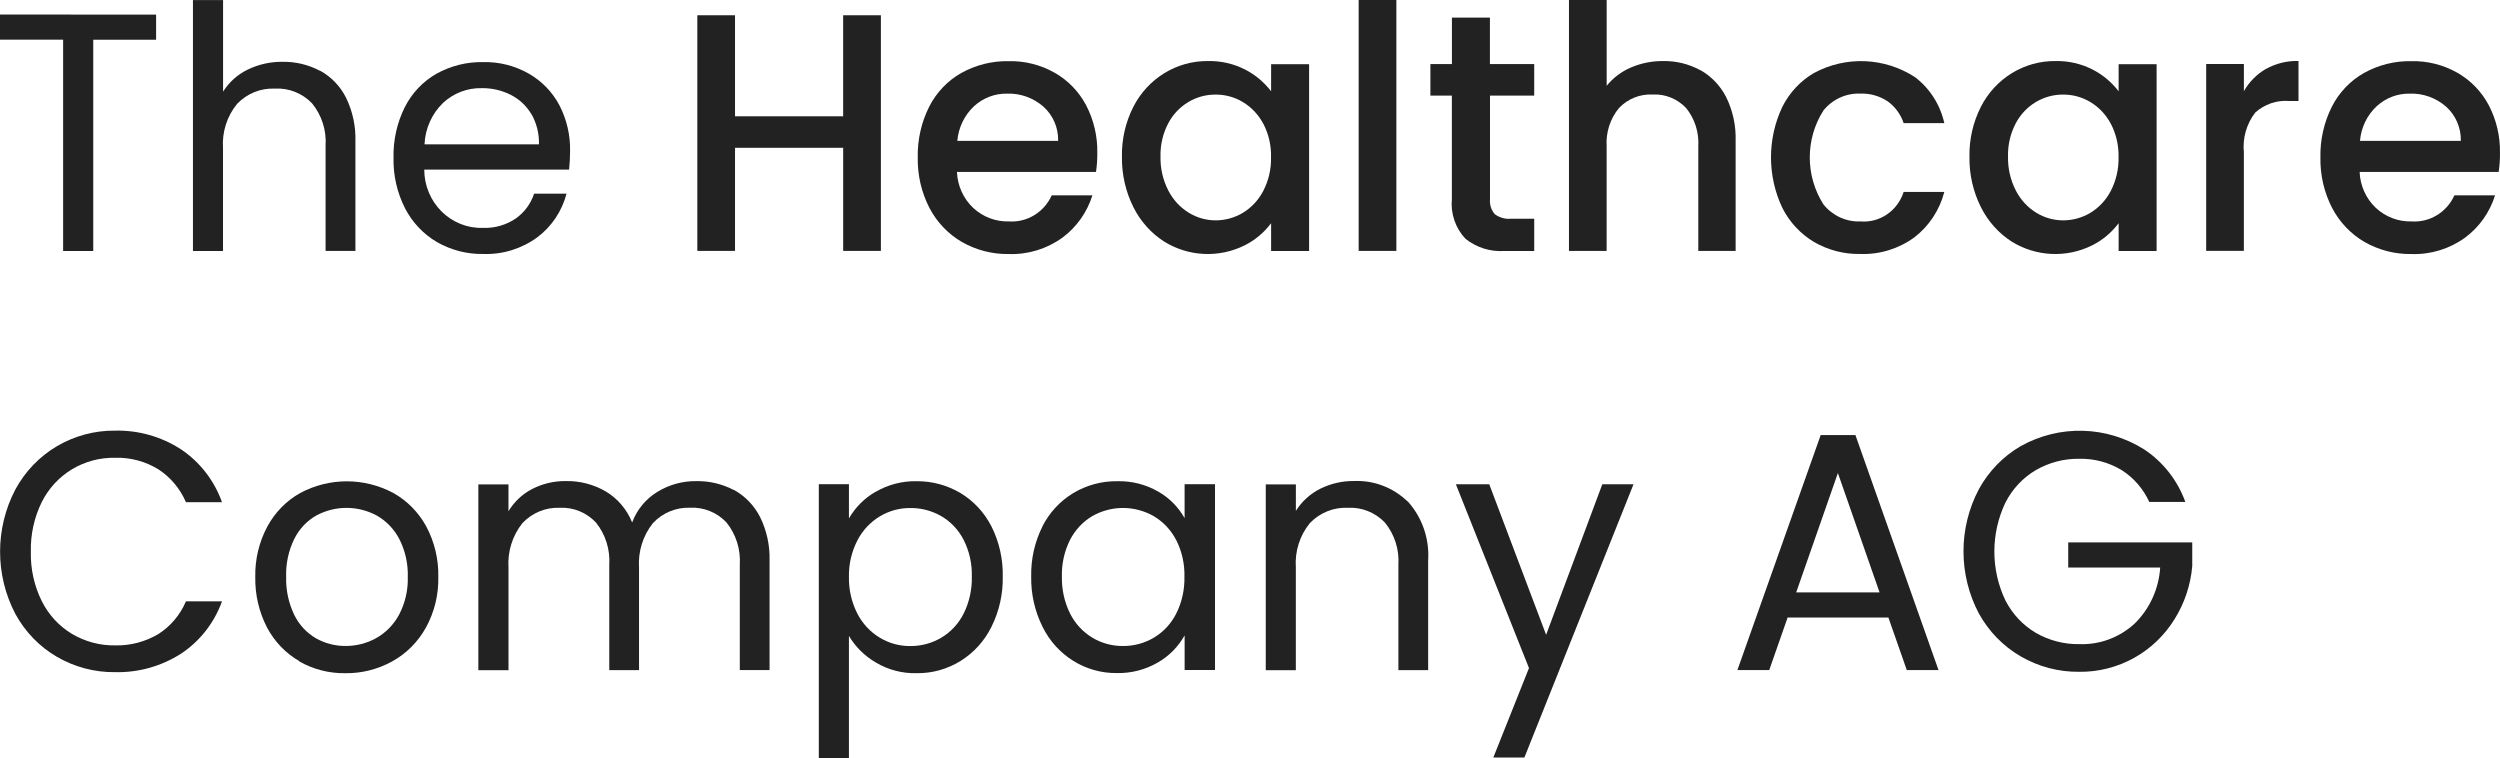
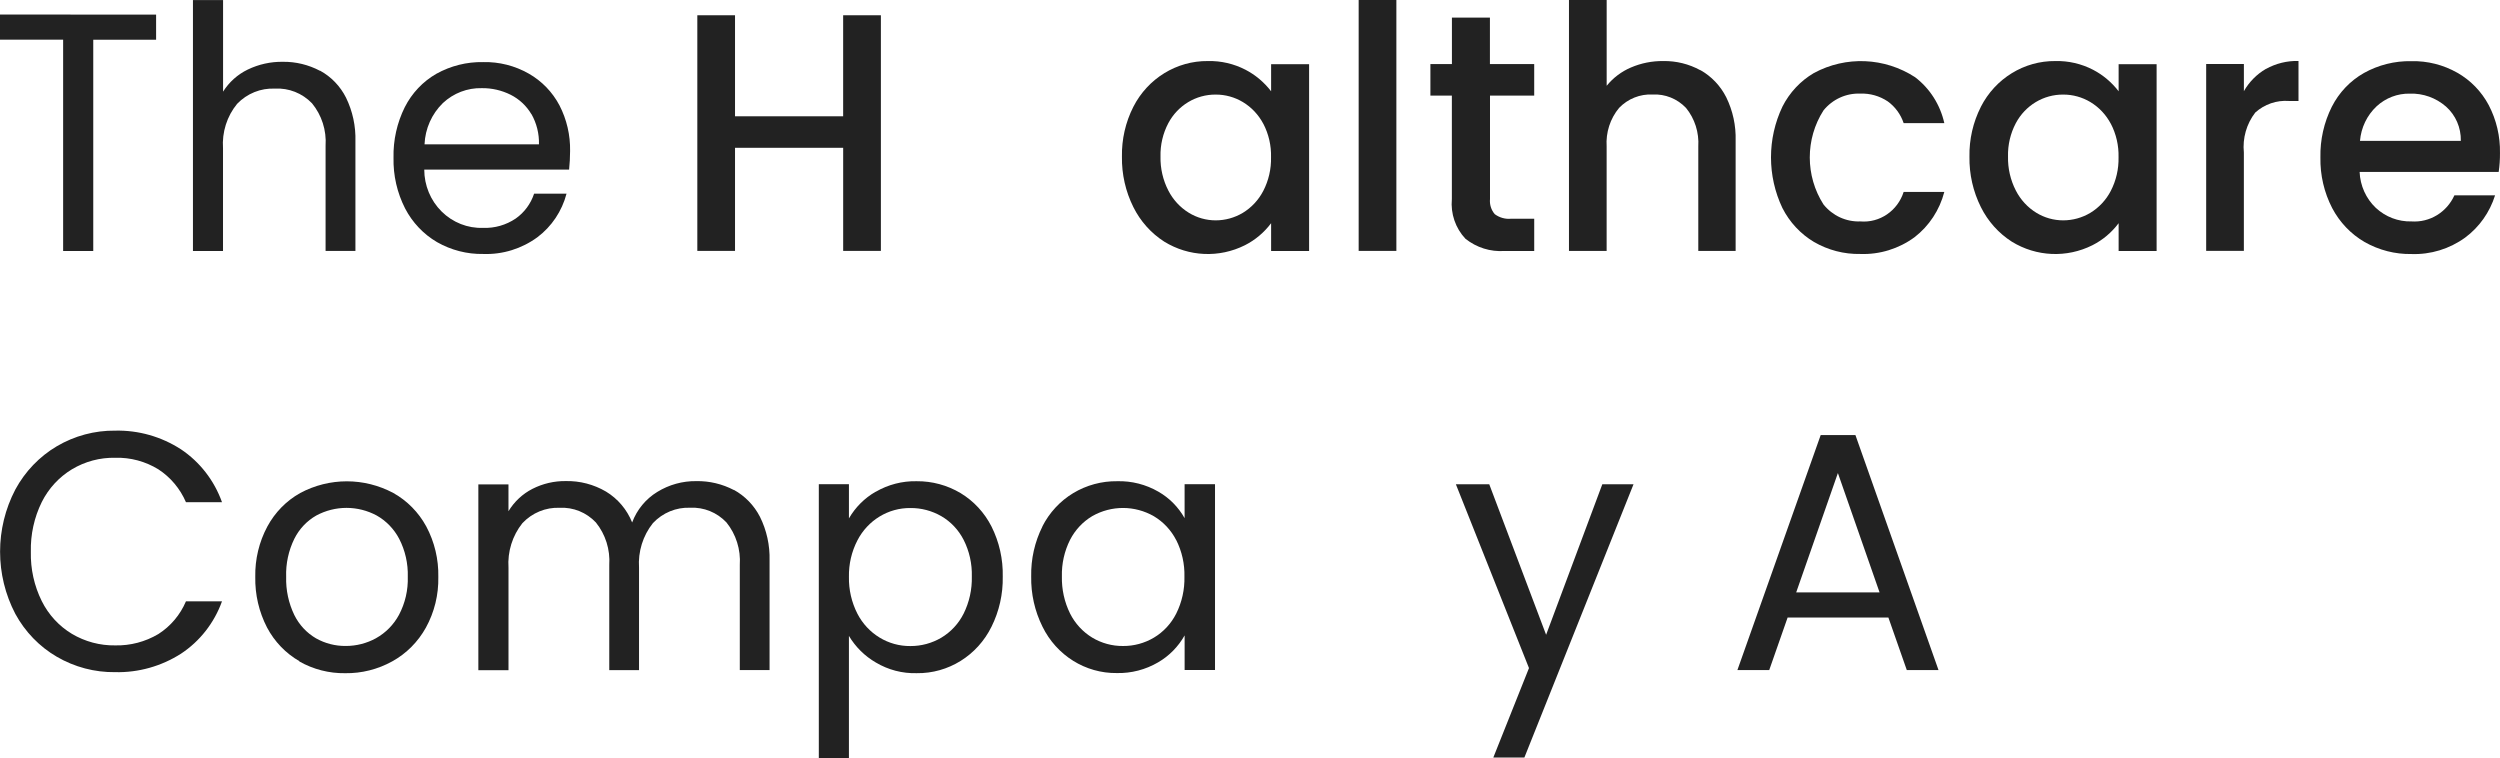
<svg xmlns="http://www.w3.org/2000/svg" width="211px" height="64px" viewBox="0 0 211 64" version="1.1">
  <title>hcc-logo-kurz copy</title>
  <g id="Page-1" stroke="none" stroke-width="1" fill="none" fill-rule="evenodd">
    <g id="Startseite-Copy-4" transform="translate(-59, -42)" fill="#222222" fill-rule="nonzero">
      <g id="Gruppe_3" transform="translate(59, 42)">
        <polygon id="Pfad_5" points="13.175 1.231 13.175 3.354 7.871 3.354 7.871 21.185 5.328 21.185 5.328 3.35 0 3.35 0 1.228" />
        <path d="M27.015,5.966 C27.954,6.479 28.717,7.273 29.204,8.243 C29.763,9.386 30.035,10.653 29.998,11.931 L29.998,21.178 L27.479,21.178 L27.479,12.306 C27.566,11.002 27.154,9.715 26.332,8.717 C25.511,7.864 24.372,7.413 23.205,7.479 C22.01,7.424 20.849,7.892 20.011,8.766 C19.154,9.811 18.728,11.157 18.822,12.518 L18.822,21.185 L16.285,21.185 L16.285,0.007 L18.827,0.007 L18.827,7.735 C19.337,6.928 20.057,6.283 20.906,5.873 C21.834,5.425 22.849,5.2 23.874,5.216 C24.961,5.203 26.035,5.463 27.002,5.973 L27.015,5.966 Z" id="Pfad_6" />
        <path d="M48.032,14.312 L35.807,14.312 C35.808,15.647 36.337,16.925 37.274,17.853 C38.211,18.781 39.475,19.279 40.777,19.233 C41.751,19.269 42.711,18.994 43.526,18.445 C44.252,17.936 44.797,17.199 45.079,16.344 L47.816,16.344 C47.429,17.82 46.562,19.116 45.36,20.02 C44.027,20.997 42.417,21.495 40.78,21.435 C39.418,21.459 38.074,21.113 36.884,20.434 C35.741,19.766 34.807,18.78 34.189,17.589 C33.517,16.271 33.181,14.8 33.213,13.312 C33.181,11.832 33.507,10.367 34.163,9.048 C34.763,7.86 35.69,6.88 36.828,6.228 C38.04,5.554 39.401,5.214 40.778,5.241 C42.124,5.209 43.455,5.545 44.632,6.216 C45.725,6.837 46.623,7.765 47.219,8.892 C47.832,10.078 48.14,11.404 48.116,12.746 C48.114,13.273 48.085,13.799 48.032,14.322 L48.032,14.312 Z M44.849,9.635 C44.431,8.932 43.826,8.365 43.105,8.002 C42.344,7.621 41.506,7.428 40.659,7.44 C39.45,7.411 38.277,7.861 37.382,8.696 C36.443,9.608 35.886,10.859 35.83,12.184 L45.489,12.184 C45.513,11.285 45.291,10.397 44.849,9.621 L44.849,9.635 Z" id="Pfad_7" />
        <polygon id="Pfad_8" points="74.347 1.288 74.347 21.176 71.164 21.176 71.164 12.474 62.036 12.474 62.036 21.176 58.854 21.176 58.854 1.288 62.036 1.288 62.036 9.815 71.162 9.815 71.162 1.288" />
-         <path d="M92.515,14.512 L80.767,14.512 C80.813,15.668 81.305,16.758 82.133,17.543 C82.956,18.308 84.034,18.718 85.145,18.688 C86.68,18.793 88.119,17.919 88.767,16.487 L92.199,16.487 C91.749,17.92 90.865,19.169 89.676,20.052 C88.352,21.01 86.759,21.498 85.139,21.44 C83.759,21.463 82.397,21.113 81.189,20.427 C80.032,19.756 79.083,18.763 78.452,17.563 C77.771,16.247 77.429,14.775 77.458,13.286 C77.428,11.8 77.758,10.33 78.421,9.009 C79.03,7.808 79.972,6.819 81.127,6.164 C82.355,5.48 83.735,5.135 85.132,5.163 C86.486,5.131 87.824,5.467 89.01,6.138 C90.13,6.771 91.05,7.719 91.663,8.871 C92.313,10.115 92.641,11.51 92.613,12.921 C92.617,13.454 92.58,13.986 92.503,14.513 L92.515,14.512 Z M89.308,11.879 C89.33,10.773 88.87,9.714 88.053,8.991 C87.205,8.254 86.121,7.867 85.01,7.903 C83.972,7.88 82.964,8.264 82.193,8.979 C81.392,9.736 80.894,10.773 80.798,11.887 L89.308,11.887 L89.308,11.879 Z" id="Pfad_9" />
        <path d="M95.654,9.016 C96.878,6.618 99.308,5.126 101.947,5.153 C103.046,5.127 104.135,5.379 105.117,5.885 C105.959,6.323 106.698,6.944 107.282,7.705 L107.282,5.416 L110.488,5.416 L110.488,21.184 L107.282,21.184 L107.282,18.838 C106.694,19.622 105.939,20.258 105.074,20.695 C102.901,21.785 100.338,21.672 98.264,20.395 C97.151,19.683 96.248,18.673 95.654,17.474 C94.999,16.162 94.669,14.704 94.692,13.229 C94.663,11.764 94.994,10.315 95.654,9.016 L95.654,9.016 Z M106.623,10.447 C106.222,9.686 105.625,9.052 104.898,8.614 C104.204,8.198 103.415,7.98 102.611,7.983 C100.944,7.967 99.404,8.895 98.606,10.395 C98.149,11.26 97.922,12.232 97.947,13.215 C97.925,14.211 98.152,15.197 98.606,16.079 C99.002,16.854 99.599,17.503 100.331,17.954 C101.017,18.376 101.803,18.598 102.604,18.598 C103.407,18.598 104.197,18.38 104.891,17.966 C105.62,17.525 106.217,16.887 106.616,16.121 C107.07,15.247 107.297,14.267 107.275,13.277 C107.302,12.29 107.077,11.312 106.623,10.441 L106.623,10.447 Z" id="Pfad_10" />
        <polygon id="Pfad_11" points="117.854 0 117.854 21.176 114.671 21.176 114.671 0" />
        <path d="M125.756,8.071 L125.756,16.799 C125.711,17.262 125.857,17.724 126.157,18.074 C126.556,18.371 127.047,18.509 127.537,18.461 L129.488,18.461 L129.488,21.182 L126.977,21.182 C125.793,21.265 124.621,20.897 123.684,20.151 C122.842,19.259 122.423,18.034 122.537,16.799 L122.537,8.071 L120.726,8.071 L120.726,5.407 L122.542,5.407 L122.542,1.488 L125.749,1.488 L125.749,5.407 L129.487,5.407 L129.487,8.071 L125.749,8.071 L125.756,8.071 Z" id="Pfad_12" />
        <path d="M143.517,5.92 C144.448,6.445 145.206,7.241 145.694,8.209 C146.251,9.344 146.524,10.603 146.487,11.872 L146.487,21.176 L143.336,21.176 L143.336,12.361 C143.41,11.181 143.039,10.017 142.301,9.11 C141.565,8.334 140.538,7.921 139.484,7.977 C138.425,7.923 137.393,8.335 136.648,9.11 C135.9,10.012 135.524,11.178 135.6,12.361 L135.6,21.176 L132.421,21.176 L132.421,0 L135.603,0 L135.603,7.24 C136.154,6.563 136.858,6.033 137.652,5.696 C138.513,5.327 139.438,5.142 140.371,5.153 C141.464,5.132 142.545,5.399 143.51,5.927 L143.517,5.92 Z" id="Pfad_13" />
        <path d="M150.435,9.003 C151.038,7.812 151.964,6.824 153.1,6.159 C155.801,4.707 159.052,4.842 161.63,6.513 C162.877,7.462 163.753,8.837 164.1,10.39 L160.668,10.39 C160.42,9.65 159.95,9.008 159.326,8.558 C158.638,8.099 157.829,7.869 157.009,7.901 C155.816,7.853 154.668,8.376 153.904,9.316 C152.359,11.726 152.359,14.847 153.904,17.257 C154.665,18.205 155.813,18.734 157.009,18.688 C158.644,18.828 160.158,17.798 160.668,16.199 L164.1,16.199 C163.703,17.725 162.819,19.07 161.589,20.02 C160.256,20.997 158.646,21.495 157.009,21.435 C155.641,21.462 154.291,21.112 153.1,20.421 C151.965,19.745 151.041,18.752 150.435,17.557 C149.151,14.859 149.151,11.704 150.435,9.005 L150.435,9.003 Z" id="Pfad_14" />
        <path d="M167.184,9.016 C168.408,6.618 170.838,5.126 173.477,5.153 C174.576,5.127 175.664,5.379 176.647,5.885 C177.489,6.323 178.228,6.944 178.812,7.705 L178.812,5.416 L182.018,5.416 L182.018,21.184 L178.812,21.184 L178.812,18.838 C178.224,19.622 177.469,20.258 176.604,20.695 C174.431,21.785 171.868,21.672 169.794,20.395 C168.681,19.683 167.778,18.673 167.184,17.474 C166.529,16.162 166.198,14.704 166.222,13.229 C166.194,11.766 166.525,10.319 167.184,9.021 L167.184,9.016 Z M178.153,10.447 C177.752,9.686 177.155,9.052 176.428,8.614 C175.734,8.198 174.944,7.98 174.141,7.983 C172.474,7.967 170.934,8.895 170.136,10.395 C169.679,11.26 169.452,12.232 169.477,13.215 C169.455,14.211 169.682,15.197 170.136,16.079 C170.532,16.854 171.128,17.503 171.86,17.954 C172.547,18.376 173.333,18.598 174.134,18.598 C174.937,18.598 175.726,18.38 176.421,17.966 C177.15,17.525 177.747,16.887 178.146,16.121 C178.6,15.247 178.827,14.267 178.805,13.277 C178.831,12.29 178.607,11.312 178.153,10.441 L178.153,10.447 Z" id="Pfad_15" />
        <path d="M191.243,5.821 C192.086,5.353 193.034,5.12 193.993,5.146 L193.993,8.522 L193.182,8.522 C192.148,8.445 191.126,8.796 190.346,9.497 C189.607,10.45 189.261,11.662 189.382,12.874 L189.382,21.171 L186.201,21.171 L186.201,5.404 L189.384,5.404 L189.384,7.693 C189.831,6.912 190.47,6.265 191.238,5.818 L191.243,5.821 Z" id="Pfad_16" />
        <path d="M210.9,14.512 L199.152,14.512 C199.198,15.668 199.69,16.758 200.518,17.543 C201.341,18.308 202.419,18.718 203.53,18.688 C205.065,18.793 206.505,17.919 207.152,16.487 L210.584,16.487 C210.134,17.92 209.25,19.169 208.061,20.052 C206.737,21.01 205.144,21.498 203.524,21.44 C202.144,21.463 200.782,21.113 199.574,20.427 C198.417,19.756 197.468,18.763 196.837,17.563 C196.156,16.247 195.815,14.775 195.843,13.286 C195.813,11.8 196.144,10.33 196.806,9.009 C197.416,7.808 198.357,6.819 199.512,6.164 C200.74,5.48 202.12,5.135 203.518,5.163 C204.871,5.131 206.209,5.467 207.395,6.138 C208.515,6.772 209.435,7.72 210.048,8.871 C210.698,10.115 211.026,11.51 210.998,12.921 C211.002,13.454 210.965,13.986 210.888,14.513 L210.9,14.512 Z M207.694,11.879 C207.716,10.773 207.255,9.714 206.438,8.991 C205.59,8.254 204.506,7.867 203.395,7.903 C202.357,7.88 201.349,8.264 200.578,8.979 C199.775,9.735 199.277,10.772 199.183,11.887 L207.694,11.887 L207.694,11.879 Z" id="Pfad_17" />
        <g id="Gruppe_7" transform="translate(0.007, 36.343)">
          <path d="M1.286,4.973 C2.109,3.453 3.318,2.191 4.786,1.322 C6.284,0.44 7.985,-0.016 9.713,0.003 C11.675,-0.042 13.606,0.506 15.267,1.579 C16.861,2.645 18.076,4.211 18.73,6.043 L15.688,6.043 C15.196,4.902 14.386,3.937 13.359,3.268 C12.261,2.595 10.998,2.257 9.719,2.293 C8.436,2.266 7.169,2.603 6.061,3.268 C4.976,3.924 4.094,4.882 3.518,6.031 C2.879,7.33 2.563,8.771 2.597,10.226 C2.563,11.671 2.879,13.102 3.518,14.39 C4.092,15.541 4.974,16.499 6.061,17.153 C7.172,17.812 8.436,18.149 9.719,18.128 C10.995,18.157 12.254,17.826 13.359,17.171 C14.39,16.513 15.203,15.55 15.688,14.408 L18.73,14.408 C18.075,16.229 16.859,17.781 15.267,18.83 C13.602,19.892 11.672,20.433 9.713,20.387 C7.987,20.409 6.287,19.96 4.786,19.086 C3.318,18.231 2.108,16.978 1.286,15.466 C-0.429,12.19 -0.429,8.251 1.286,4.975 L1.286,4.973 Z" id="Pfad_18" />
          <path d="M25.269,19.465 C24.113,18.801 23.164,17.815 22.532,16.621 C21.851,15.305 21.509,13.833 21.538,12.344 C21.51,10.862 21.86,9.398 22.556,8.098 C23.199,6.903 24.161,5.922 25.33,5.268 C27.794,3.951 30.731,3.951 33.195,5.268 C34.361,5.921 35.322,6.898 35.969,8.088 C36.667,9.393 37.018,10.864 36.987,12.353 C37.018,13.849 36.656,15.327 35.938,16.63 C35.272,17.832 34.289,18.818 33.102,19.474 C31.885,20.149 30.519,20.494 29.135,20.475 C27.773,20.497 26.429,20.151 25.238,19.474 L25.269,19.465 Z M31.733,17.519 C32.55,17.064 33.222,16.378 33.671,15.544 C34.19,14.56 34.445,13.454 34.41,12.337 C34.442,11.221 34.192,10.116 33.683,9.13 C33.248,8.302 32.589,7.62 31.786,7.166 C30.19,6.308 28.285,6.308 26.689,7.166 C25.894,7.617 25.249,8.301 24.835,9.13 C24.347,10.123 24.109,11.225 24.145,12.337 C24.113,13.456 24.35,14.565 24.835,15.568 C25.243,16.393 25.879,17.075 26.663,17.532 C27.432,17.964 28.297,18.186 29.175,18.176 C30.067,18.179 30.946,17.954 31.733,17.521 L31.733,17.519 Z" id="Pfad_19" />
          <path d="M61.925,4.998 C62.866,5.514 63.635,6.306 64.133,7.274 C64.7,8.414 64.979,9.683 64.944,10.962 L64.944,20.21 L62.432,20.21 L62.432,11.337 C62.519,10.037 62.115,8.752 61.304,7.748 C60.507,6.904 59.394,6.453 58.249,6.51 C57.066,6.461 55.919,6.934 55.098,7.81 C54.255,8.866 53.836,10.212 53.927,11.574 L53.927,20.215 L51.415,20.215 L51.415,11.343 C51.502,10.042 51.098,8.757 50.287,7.754 C49.491,6.908 48.377,6.456 47.233,6.515 C46.049,6.466 44.902,6.94 44.081,7.815 C43.238,8.872 42.819,10.218 42.91,11.58 L42.91,20.22 L40.366,20.22 L40.366,4.54 L42.908,4.54 L42.908,6.804 C43.399,5.994 44.099,5.34 44.932,4.916 C45.803,4.473 46.764,4.248 47.736,4.26 C48.927,4.233 50.103,4.539 51.138,5.145 C52.131,5.744 52.906,6.659 53.346,7.752 C53.75,6.673 54.498,5.766 55.467,5.176 C56.461,4.564 57.601,4.248 58.76,4.264 C59.865,4.244 60.959,4.504 61.942,5.021 L61.925,4.998 Z" id="Pfad_20" />
          <path d="M73.887,5.173 C74.945,4.556 76.146,4.245 77.363,4.272 C78.662,4.26 79.941,4.606 81.065,5.274 C82.175,5.944 83.079,6.921 83.675,8.093 C84.33,9.399 84.657,10.852 84.625,12.321 C84.653,13.79 84.327,15.244 83.675,16.554 C82.474,18.989 80.026,20.51 77.365,20.473 C76.156,20.507 74.961,20.196 73.915,19.573 C72.983,19.035 72.201,18.263 71.642,17.328 L71.642,27.657 L69.101,27.657 L69.101,4.522 L71.643,4.522 L71.643,7.41 C72.186,6.473 72.959,5.699 73.886,5.166 L73.887,5.173 Z M81.325,9.223 C80.898,8.385 80.244,7.691 79.442,7.223 C78.645,6.764 77.745,6.526 76.832,6.535 C74.959,6.515 73.232,7.57 72.357,9.268 C71.868,10.214 71.622,11.273 71.643,12.344 C71.622,13.425 71.868,14.494 72.357,15.452 C73.232,17.15 74.959,18.204 76.832,18.184 C77.747,18.189 78.648,17.945 79.442,17.477 C80.245,16.997 80.899,16.292 81.325,15.444 C81.805,14.475 82.042,13.399 82.015,12.312 C82.044,11.239 81.807,10.176 81.325,9.223 L81.325,9.223 Z" id="Pfad_21" />
          <path d="M87.966,8.093 C88.561,6.921 89.466,5.944 90.576,5.274 C91.698,4.602 92.978,4.255 94.277,4.272 C95.497,4.237 96.703,4.543 97.765,5.157 C98.684,5.683 99.447,6.454 99.973,7.389 L99.973,4.525 L102.54,4.525 L102.54,20.206 L99.975,20.206 L99.975,17.286 C99.439,18.237 98.665,19.023 97.732,19.562 C96.675,20.179 95.473,20.49 94.257,20.463 C91.604,20.497 89.166,18.975 87.976,16.543 C87.326,15.233 87,13.78 87.026,12.31 C86.997,10.844 87.323,9.394 87.976,8.09 L87.966,8.093 Z M99.269,9.25 C98.839,8.409 98.186,7.709 97.386,7.23 C95.769,6.301 93.799,6.296 92.178,7.218 C91.384,7.691 90.735,8.384 90.307,9.218 C89.827,10.172 89.59,11.234 89.617,12.307 C89.592,13.393 89.829,14.469 90.307,15.439 C90.732,16.283 91.381,16.987 92.178,17.472 C92.966,17.944 93.864,18.189 94.776,18.179 C95.692,18.187 96.593,17.943 97.386,17.472 C98.189,16.992 98.843,16.287 99.269,15.439 C99.748,14.478 99.985,13.41 99.959,12.331 C99.987,11.259 99.749,10.196 99.269,9.243 L99.269,9.25 Z" id="Pfad_22" />
-           <path d="M118.804,5.972 C120.026,7.322 120.65,9.13 120.529,10.968 L120.529,20.215 L118.017,20.215 L118.017,11.343 C118.104,10.039 117.693,8.752 116.872,7.754 C116.05,6.901 114.912,6.45 113.745,6.515 C112.55,6.461 111.389,6.929 110.55,7.803 C109.694,8.848 109.267,10.193 109.362,11.555 L109.362,20.222 L106.823,20.222 L106.823,4.541 L109.365,4.541 L109.365,6.774 C109.87,5.973 110.579,5.329 111.414,4.911 C112.305,4.467 113.284,4.243 114.274,4.255 C115.948,4.182 117.58,4.807 118.799,5.986 L118.804,5.972 Z" id="Pfad_23" />
          <polygon id="Pfad_24" points="137.862 4.529 128.65 27.595 126.028 27.595 129.039 20.042 122.869 4.529 125.686 4.529 130.485 17.233 135.228 4.529 137.85 4.529" />
          <path d="M159.355,15.777 L150.868,15.777 L149.316,20.21 L146.63,20.21 L153.659,0.378 L156.591,0.378 L163.603,20.21 L160.926,20.21 L159.373,15.777 L159.355,15.777 Z M158.628,13.654 L155.111,3.583 L151.592,13.654 L158.621,13.654 L158.628,13.654 Z" id="Pfad_25" />
-           <path d="M181.4,6.041 C180.896,4.924 180.082,3.982 179.06,3.335 C177.979,2.681 176.742,2.35 175.487,2.378 C174.203,2.359 172.937,2.689 171.817,3.335 C170.723,3.979 169.832,4.932 169.25,6.08 C168.006,8.683 168.006,11.73 169.25,14.334 C169.834,15.474 170.721,16.421 171.808,17.065 C172.928,17.711 174.194,18.041 175.479,18.022 C177.203,18.087 178.885,17.462 180.167,16.278 C181.432,15.034 182.198,13.35 182.313,11.557 L174.551,11.557 L174.551,9.434 L185.019,9.434 L185.019,11.429 C184.882,13.035 184.365,14.582 183.513,15.936 C182.672,17.289 181.51,18.4 180.136,19.168 C178.709,19.969 177.105,20.378 175.479,20.357 C173.75,20.378 172.046,19.929 170.54,19.056 C169.065,18.2 167.845,16.949 167.01,15.436 C165.278,12.164 165.278,8.216 167.01,4.945 C167.841,3.425 169.062,2.169 170.54,1.311 C173.812,-0.516 177.786,-0.411 180.961,1.587 C182.556,2.641 183.775,4.196 184.436,6.02 L181.394,6.02 L181.4,6.041 Z" id="Pfad_26" />
        </g>
      </g>
    </g>
  </g>
</svg>